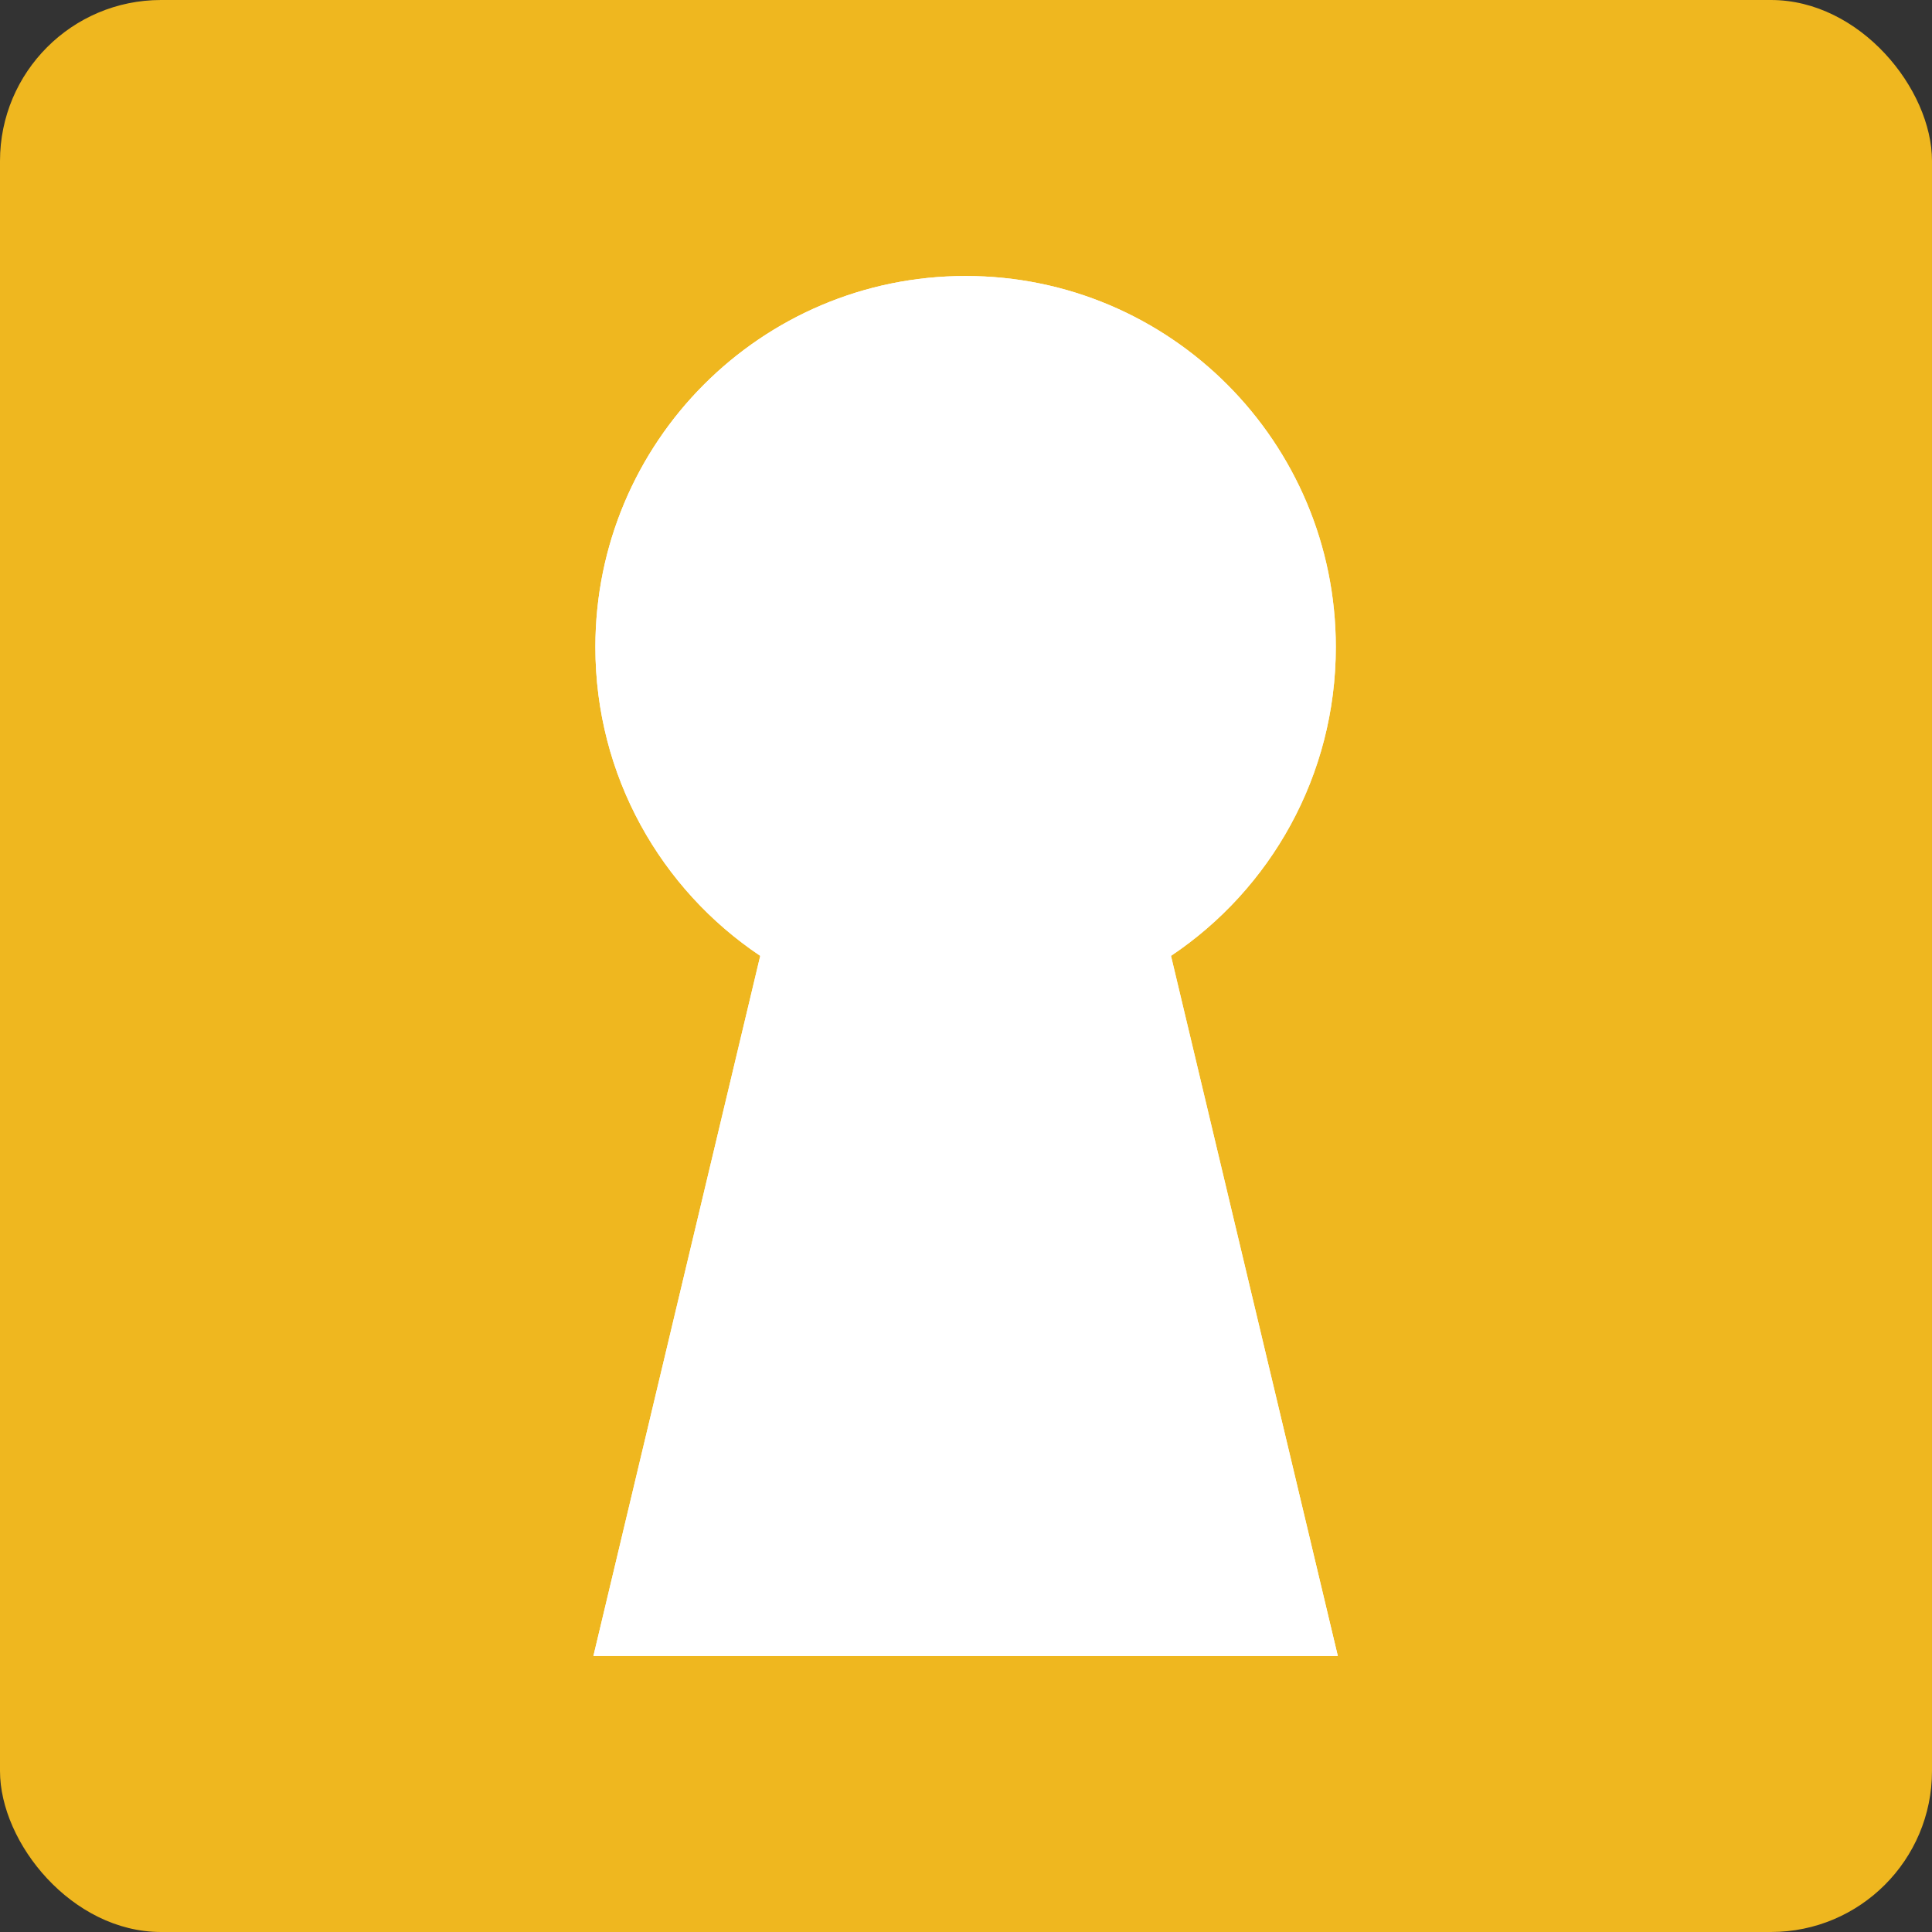
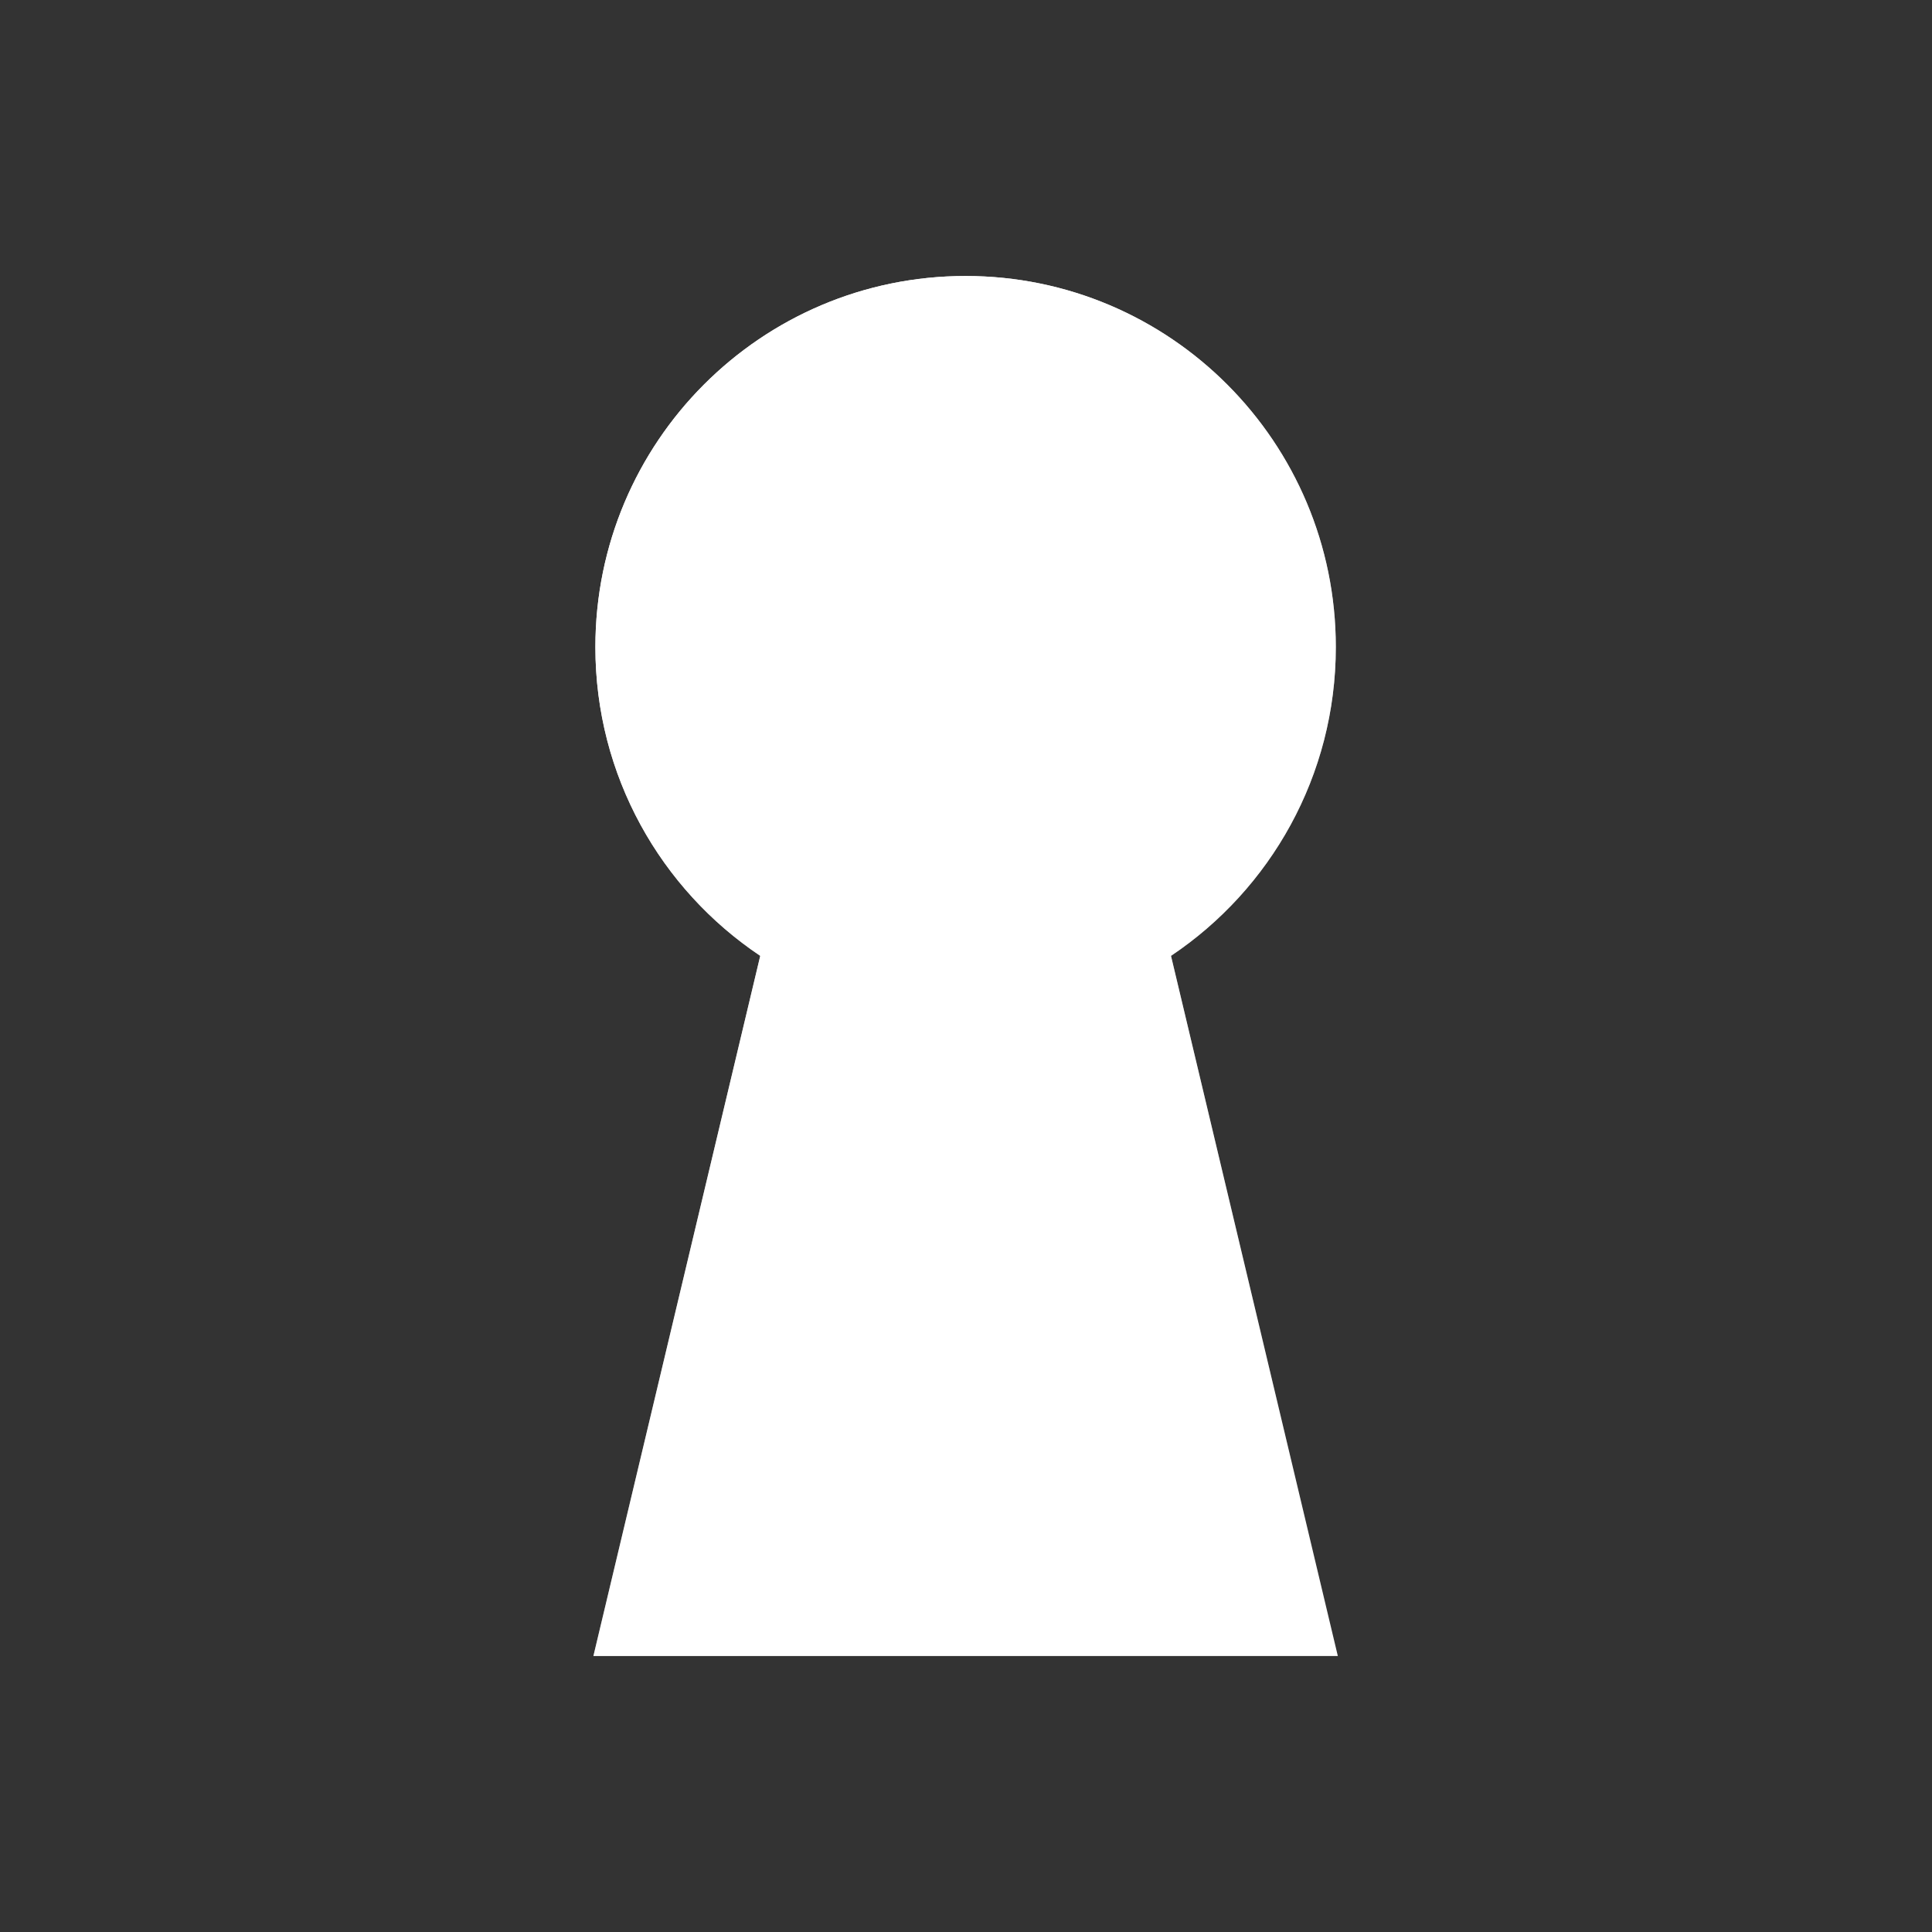
<svg xmlns="http://www.w3.org/2000/svg" width="48" height="48" viewBox="0 0 48 48" fill="none">
  <rect x="0" y="0" width="48" height="48" fill="#333333" stroke="none" />
-   <rect width="48" height="48" rx="4" fill="#EFB71F" />
  <path d="M29.093 23.748C31.562 22.095 33.188 19.276 33.188 16.076C33.188 10.985 29.07 6.857 23.99 6.857C18.91 6.857 14.792 10.985 14.792 16.076C14.792 19.276 16.419 22.095 18.888 23.748L14.743 41.143H33.238L29.093 23.748Z" fill="white" />
  <path d="M29.093 23.748C31.562 22.095 33.188 19.276 33.188 16.076C33.188 10.985 29.07 6.857 23.99 6.857C18.91 6.857 14.792 10.985 14.792 16.076C14.792 19.276 16.419 22.095 18.888 23.748L14.743 41.143H33.238L29.093 23.748Z" fill="url(#paint0_linear_291_3611)" />
-   <path d="M29.093 23.748C31.562 22.095 33.188 19.276 33.188 16.076C33.188 10.985 29.07 6.857 23.99 6.857C18.91 6.857 14.792 10.985 14.792 16.076C14.792 19.276 16.419 22.095 18.888 23.748L14.743 41.143H33.238L29.093 23.748Z" fill="url(#paint1_linear_291_3611)" />
  <defs>
    <linearGradient id="paint0_linear_291_3611" x1="13.792" y1="11.572" x2="38.209" y2="39.498" gradientUnits="userSpaceOnUse">
      <stop stop-color="white" />
      <stop offset="1" stop-color="white" stop-opacity="0" />
    </linearGradient>
    <linearGradient id="paint1_linear_291_3611" x1="13.902" y1="9.16" x2="35.687" y2="39.279" gradientUnits="userSpaceOnUse">
      <stop stop-color="white" stop-opacity="0" />
      <stop offset="1" stop-color="white" />
    </linearGradient>
  </defs>
</svg>